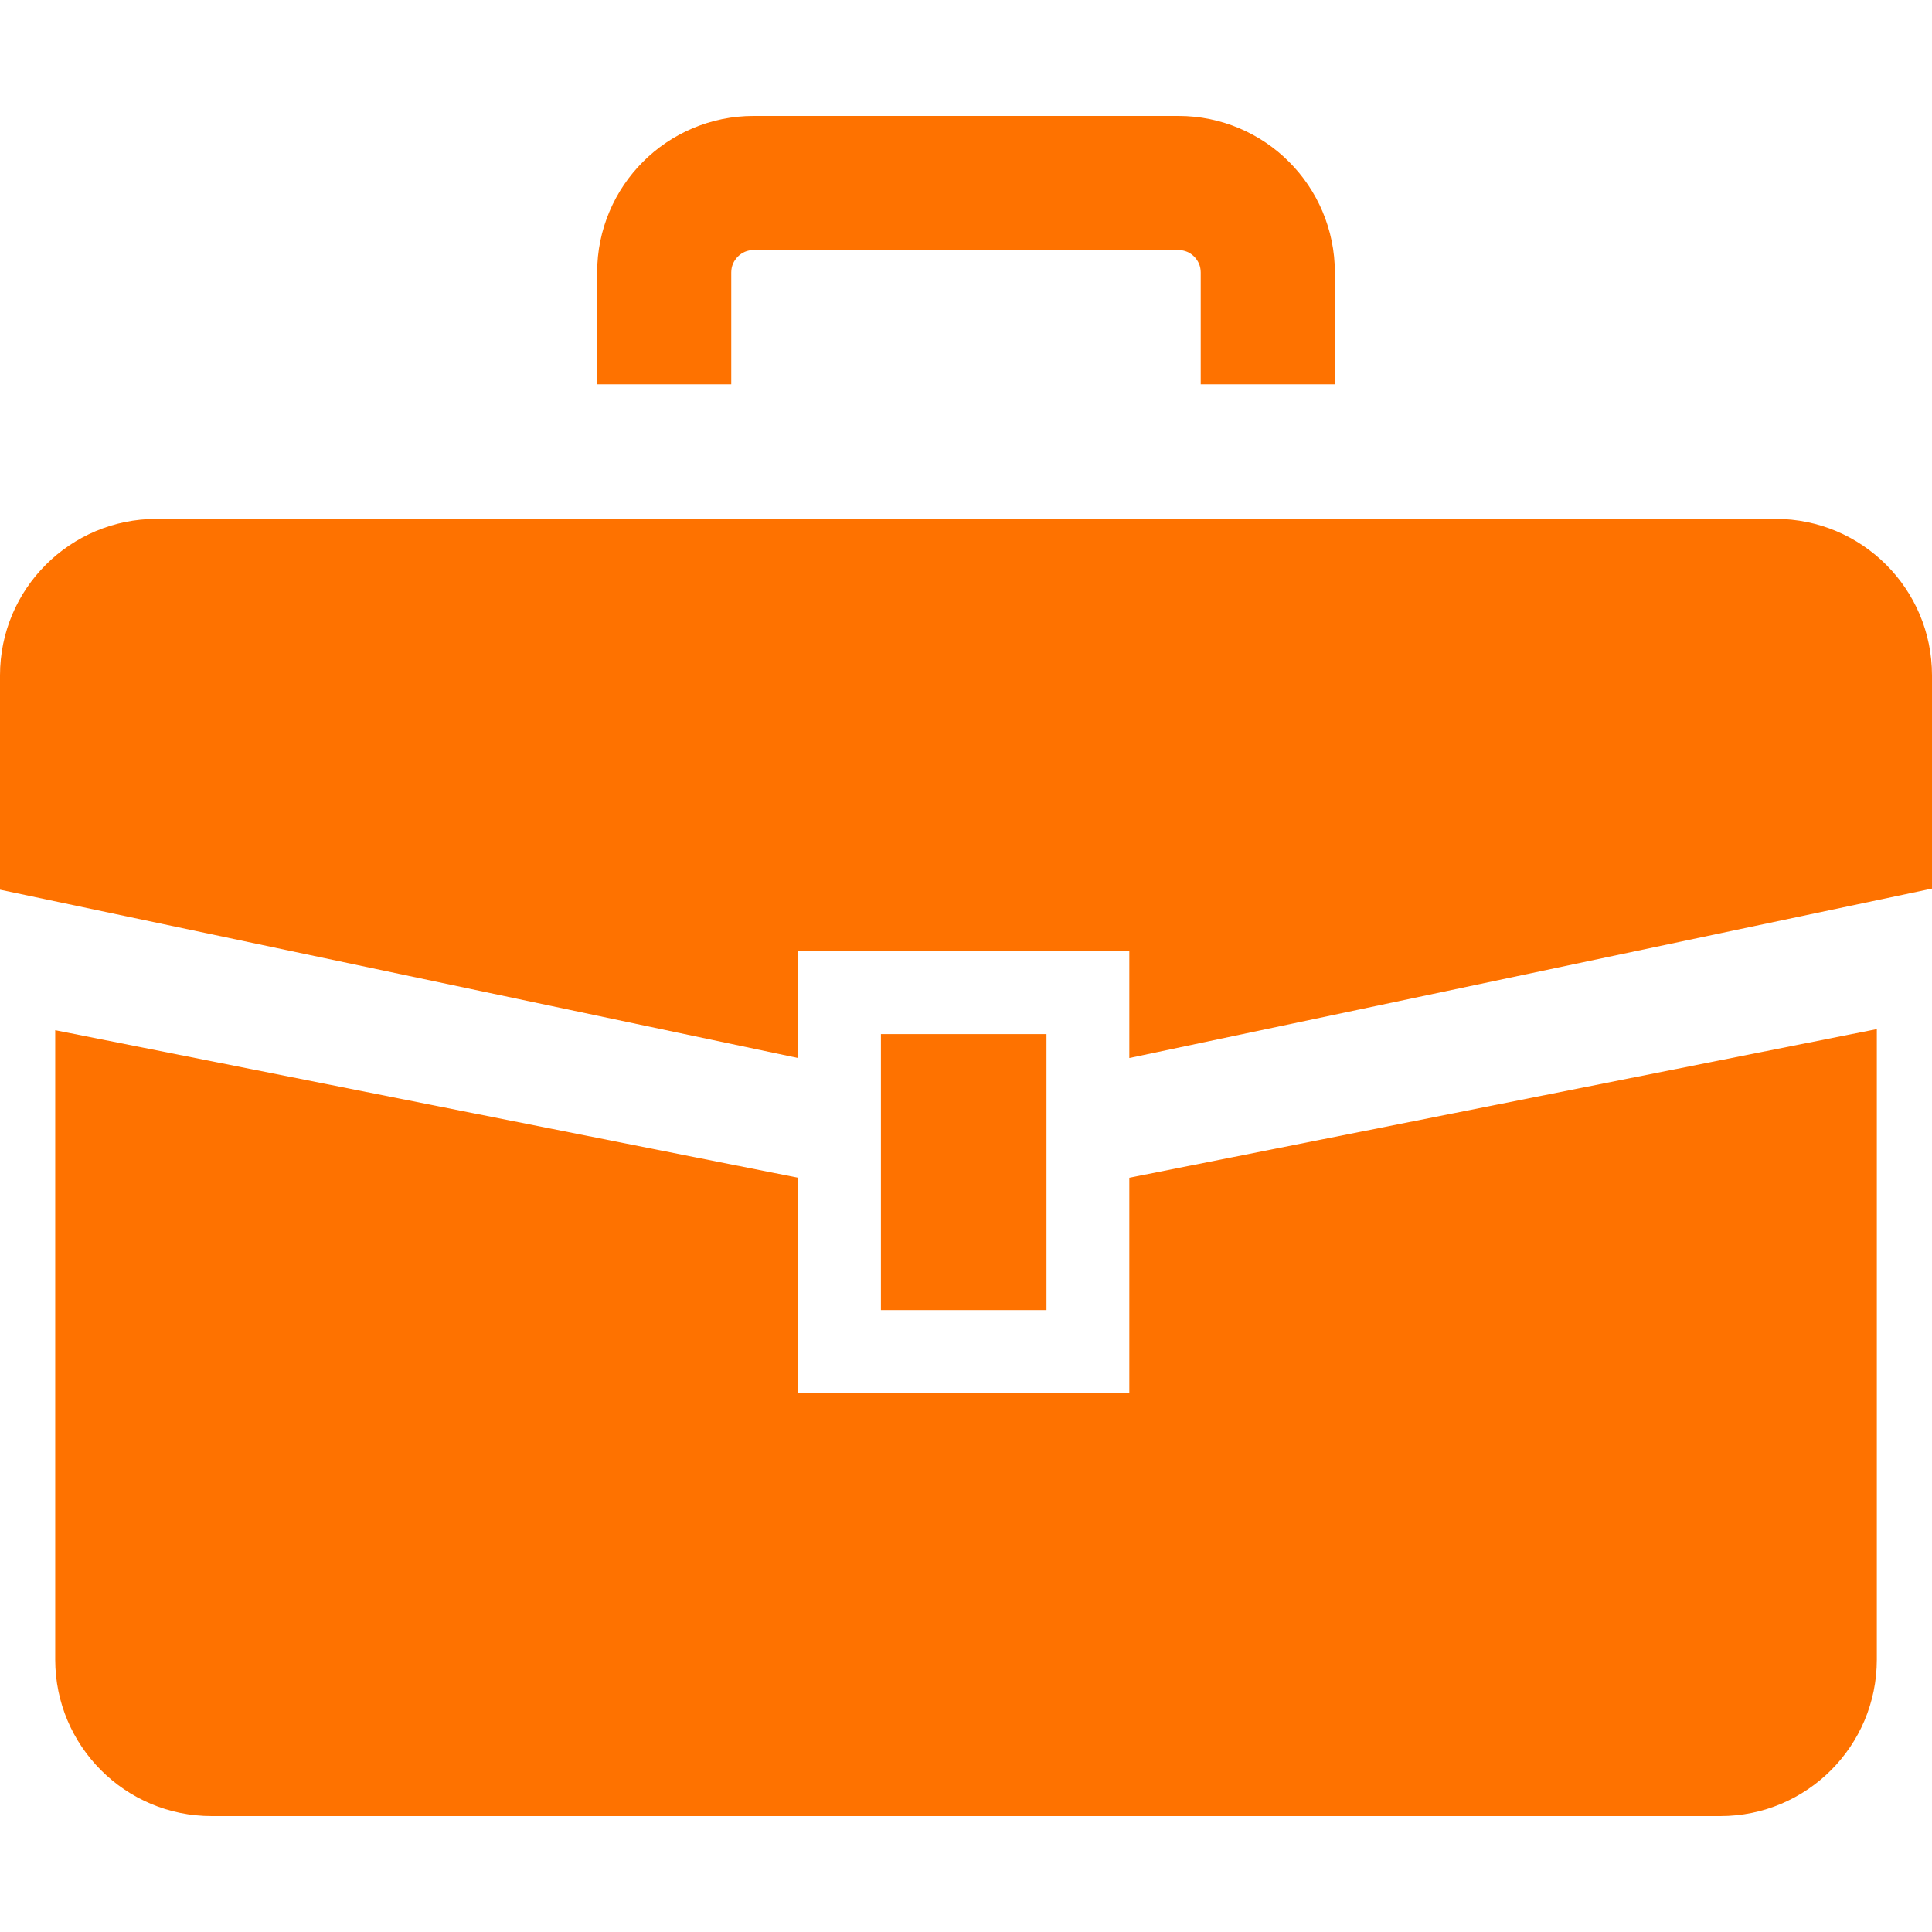
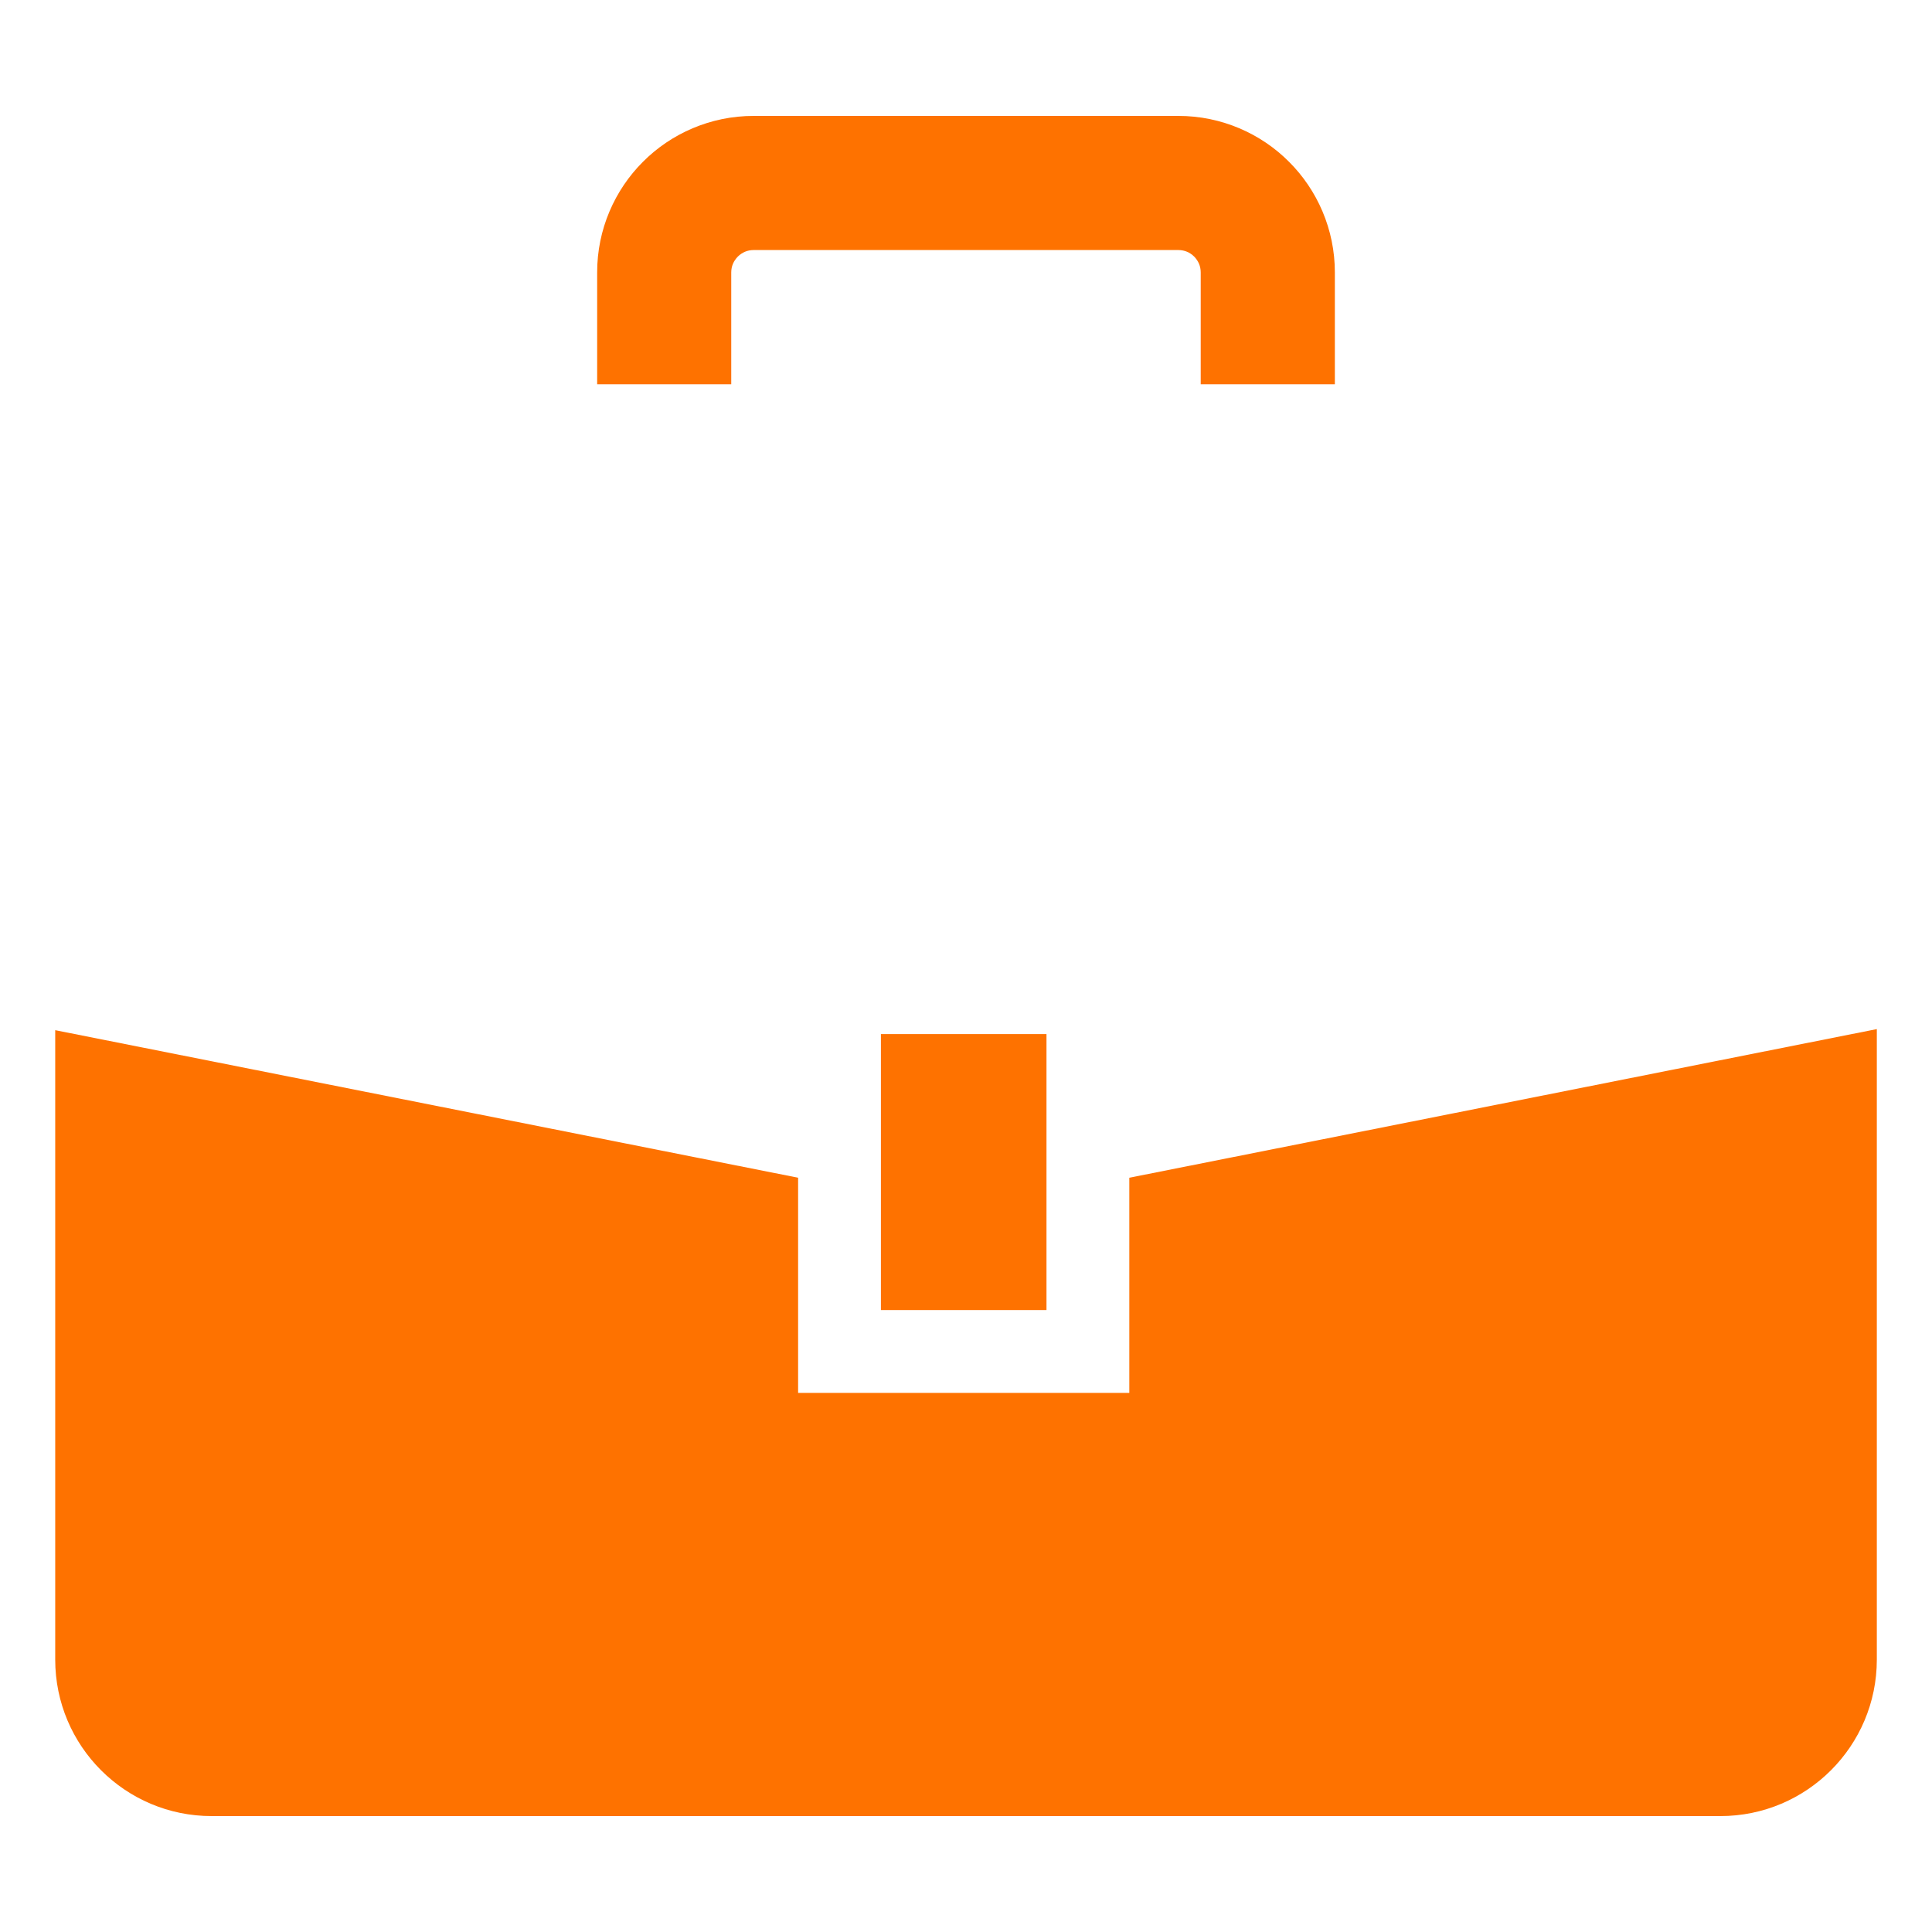
<svg xmlns="http://www.w3.org/2000/svg" width="100" height="100" viewBox="0 0 100 100" fill="none">
-   <path d="M91.902 26.856H8.1C3.626 26.856 0 30.484 0 34.956V46.05L41.31 54.762V49.239H58.453V54.762L100 45.994V34.956C100 30.484 96.374 26.856 91.902 26.856Z" fill="#FE7200" />
  <path d="M58.453 72.095H41.31V60.959L2.858 53.322V85.9C2.858 90.373 6.483 94 10.955 94H89.046C93.518 94 97.144 90.373 97.144 85.9V53.266L58.453 60.959V72.095Z" fill="#FE7200" />
  <path d="M54.166 53.524H45.596V67.808H54.166V53.524Z" fill="#FE7200" />
  <path d="M37.849 14.103C37.85 13.77 37.973 13.506 38.19 13.281C38.41 13.066 38.677 12.945 39.006 12.942H60.994C61.323 12.945 61.591 13.066 61.811 13.281C62.026 13.506 62.148 13.77 62.149 14.103V19.89H69.092V14.103C69.094 11.874 68.181 9.83 66.72 8.375C65.266 6.913 63.218 5.998 60.994 6H39.006C36.781 5.998 34.733 6.913 33.279 8.375C31.82 9.83 30.905 11.874 30.909 14.103V19.89H37.849V14.103Z" fill="#FE7200" />
</svg>